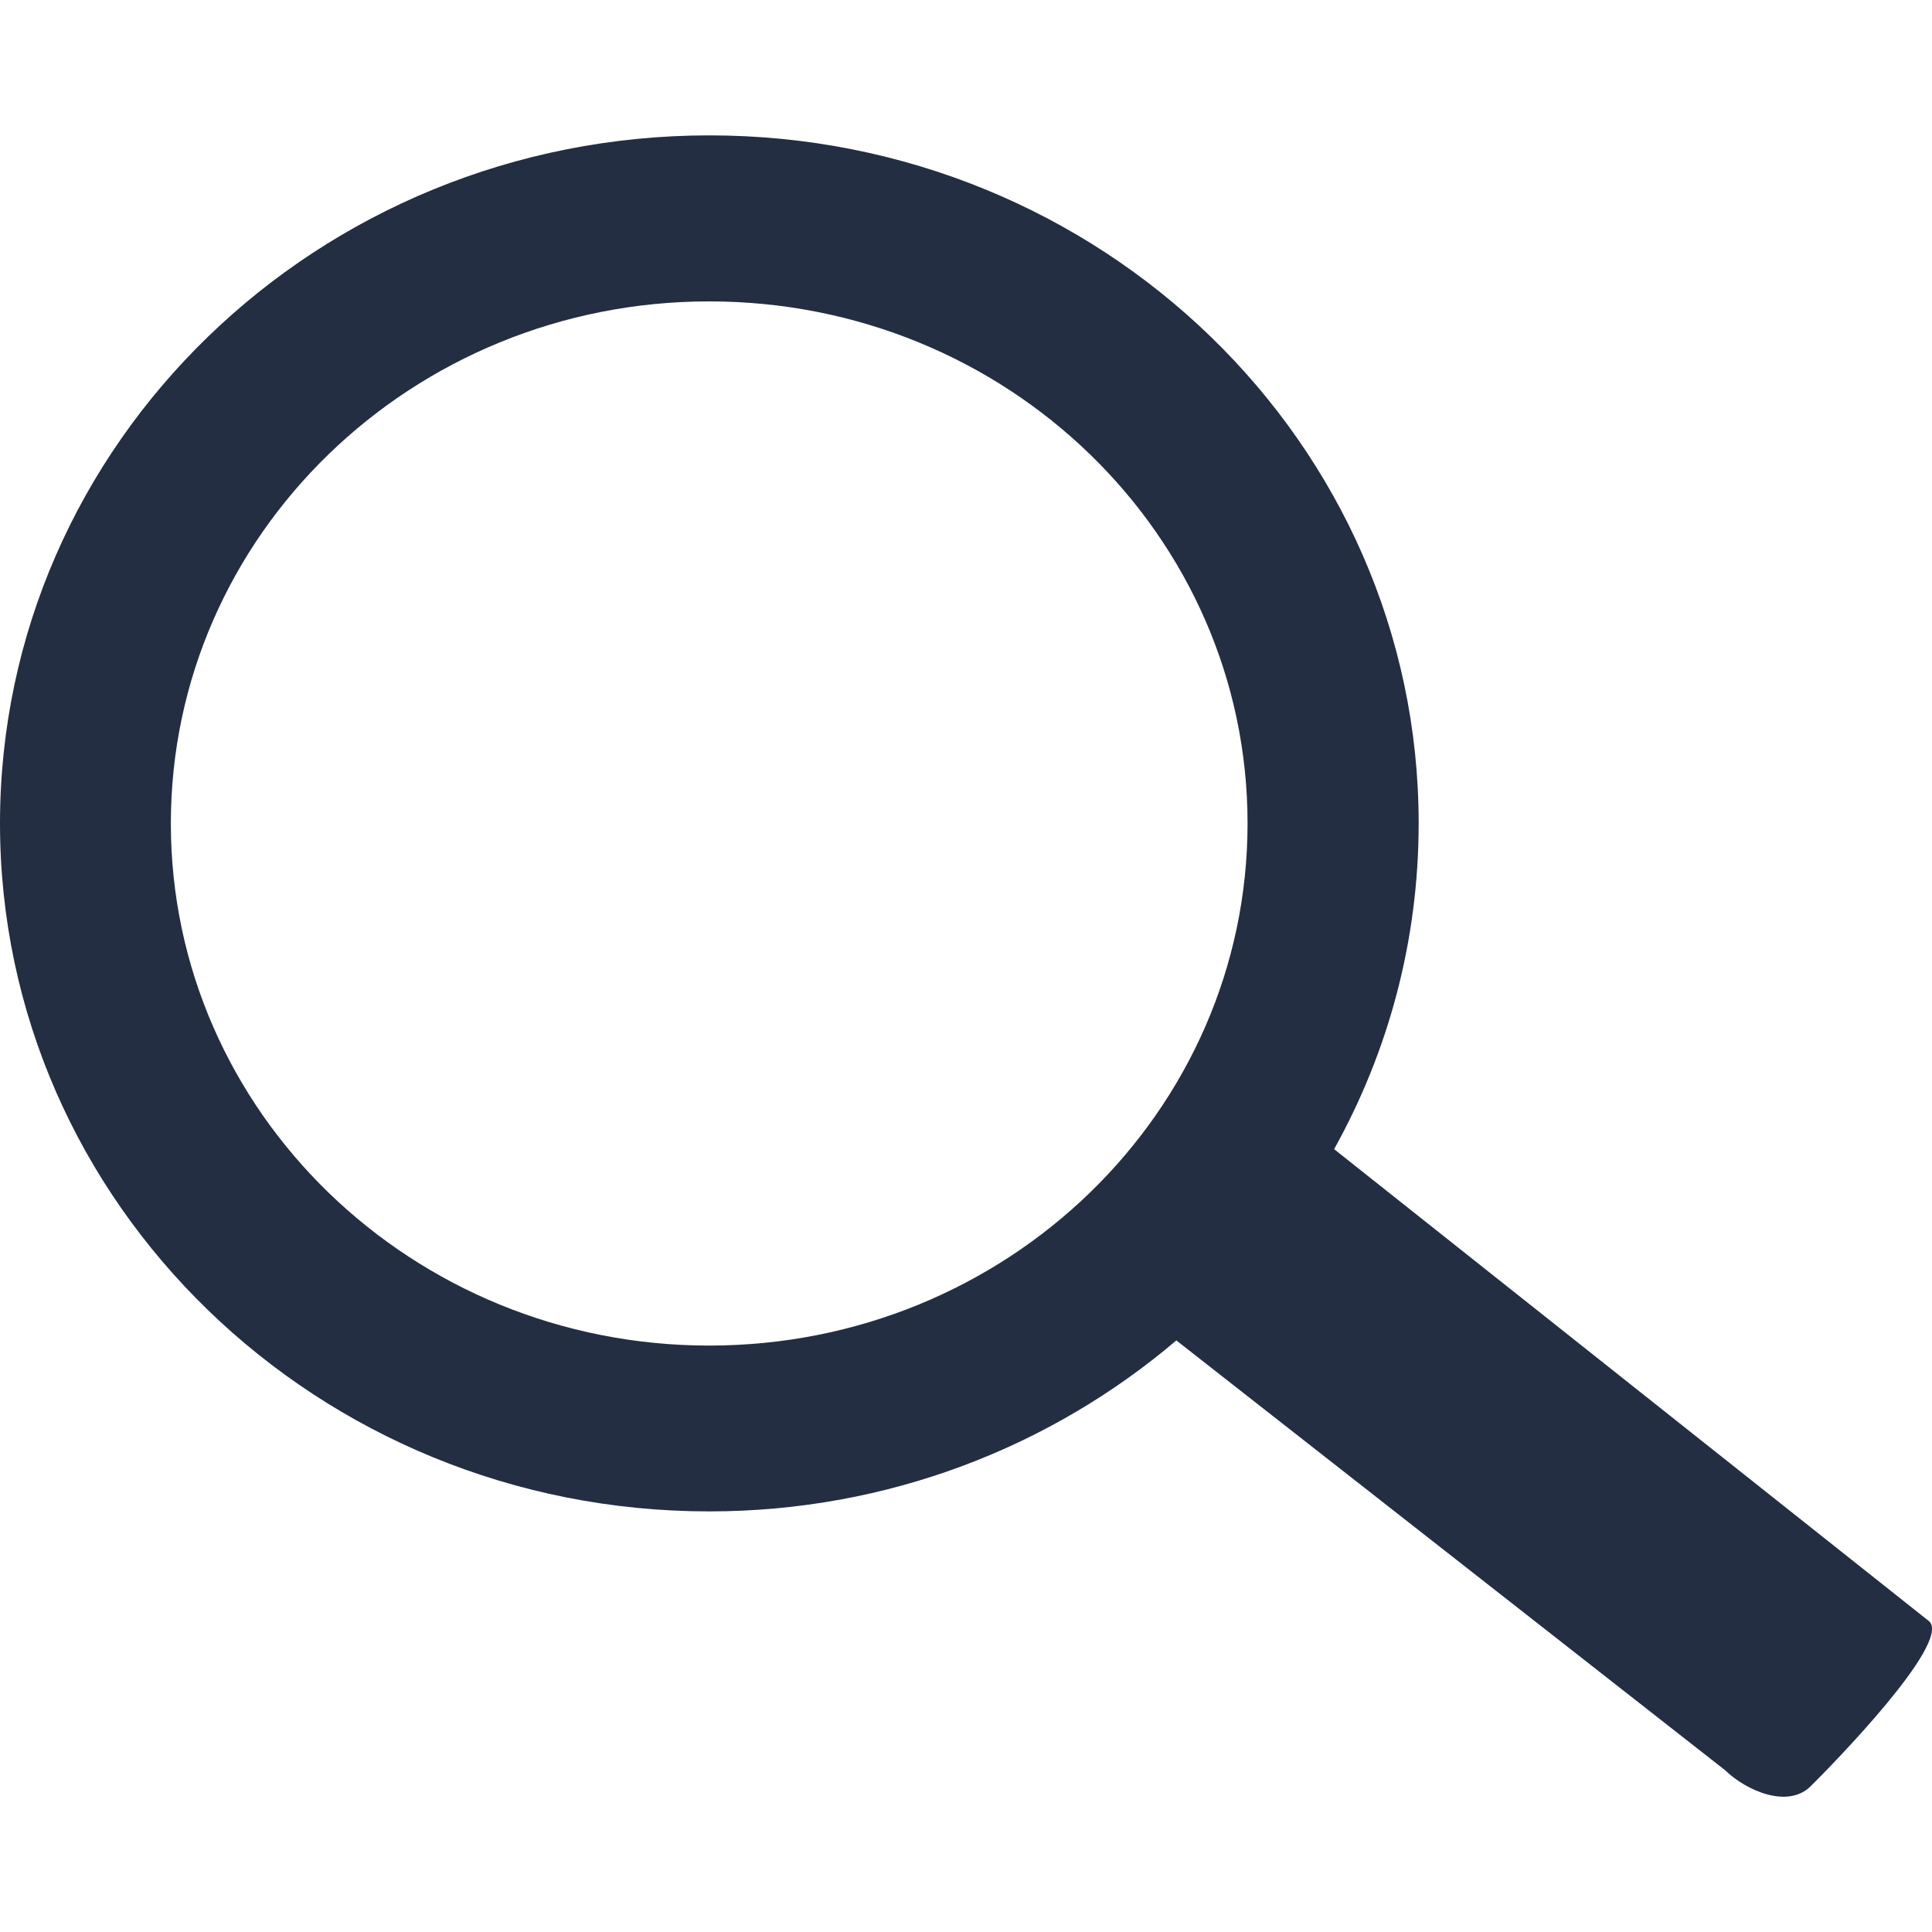
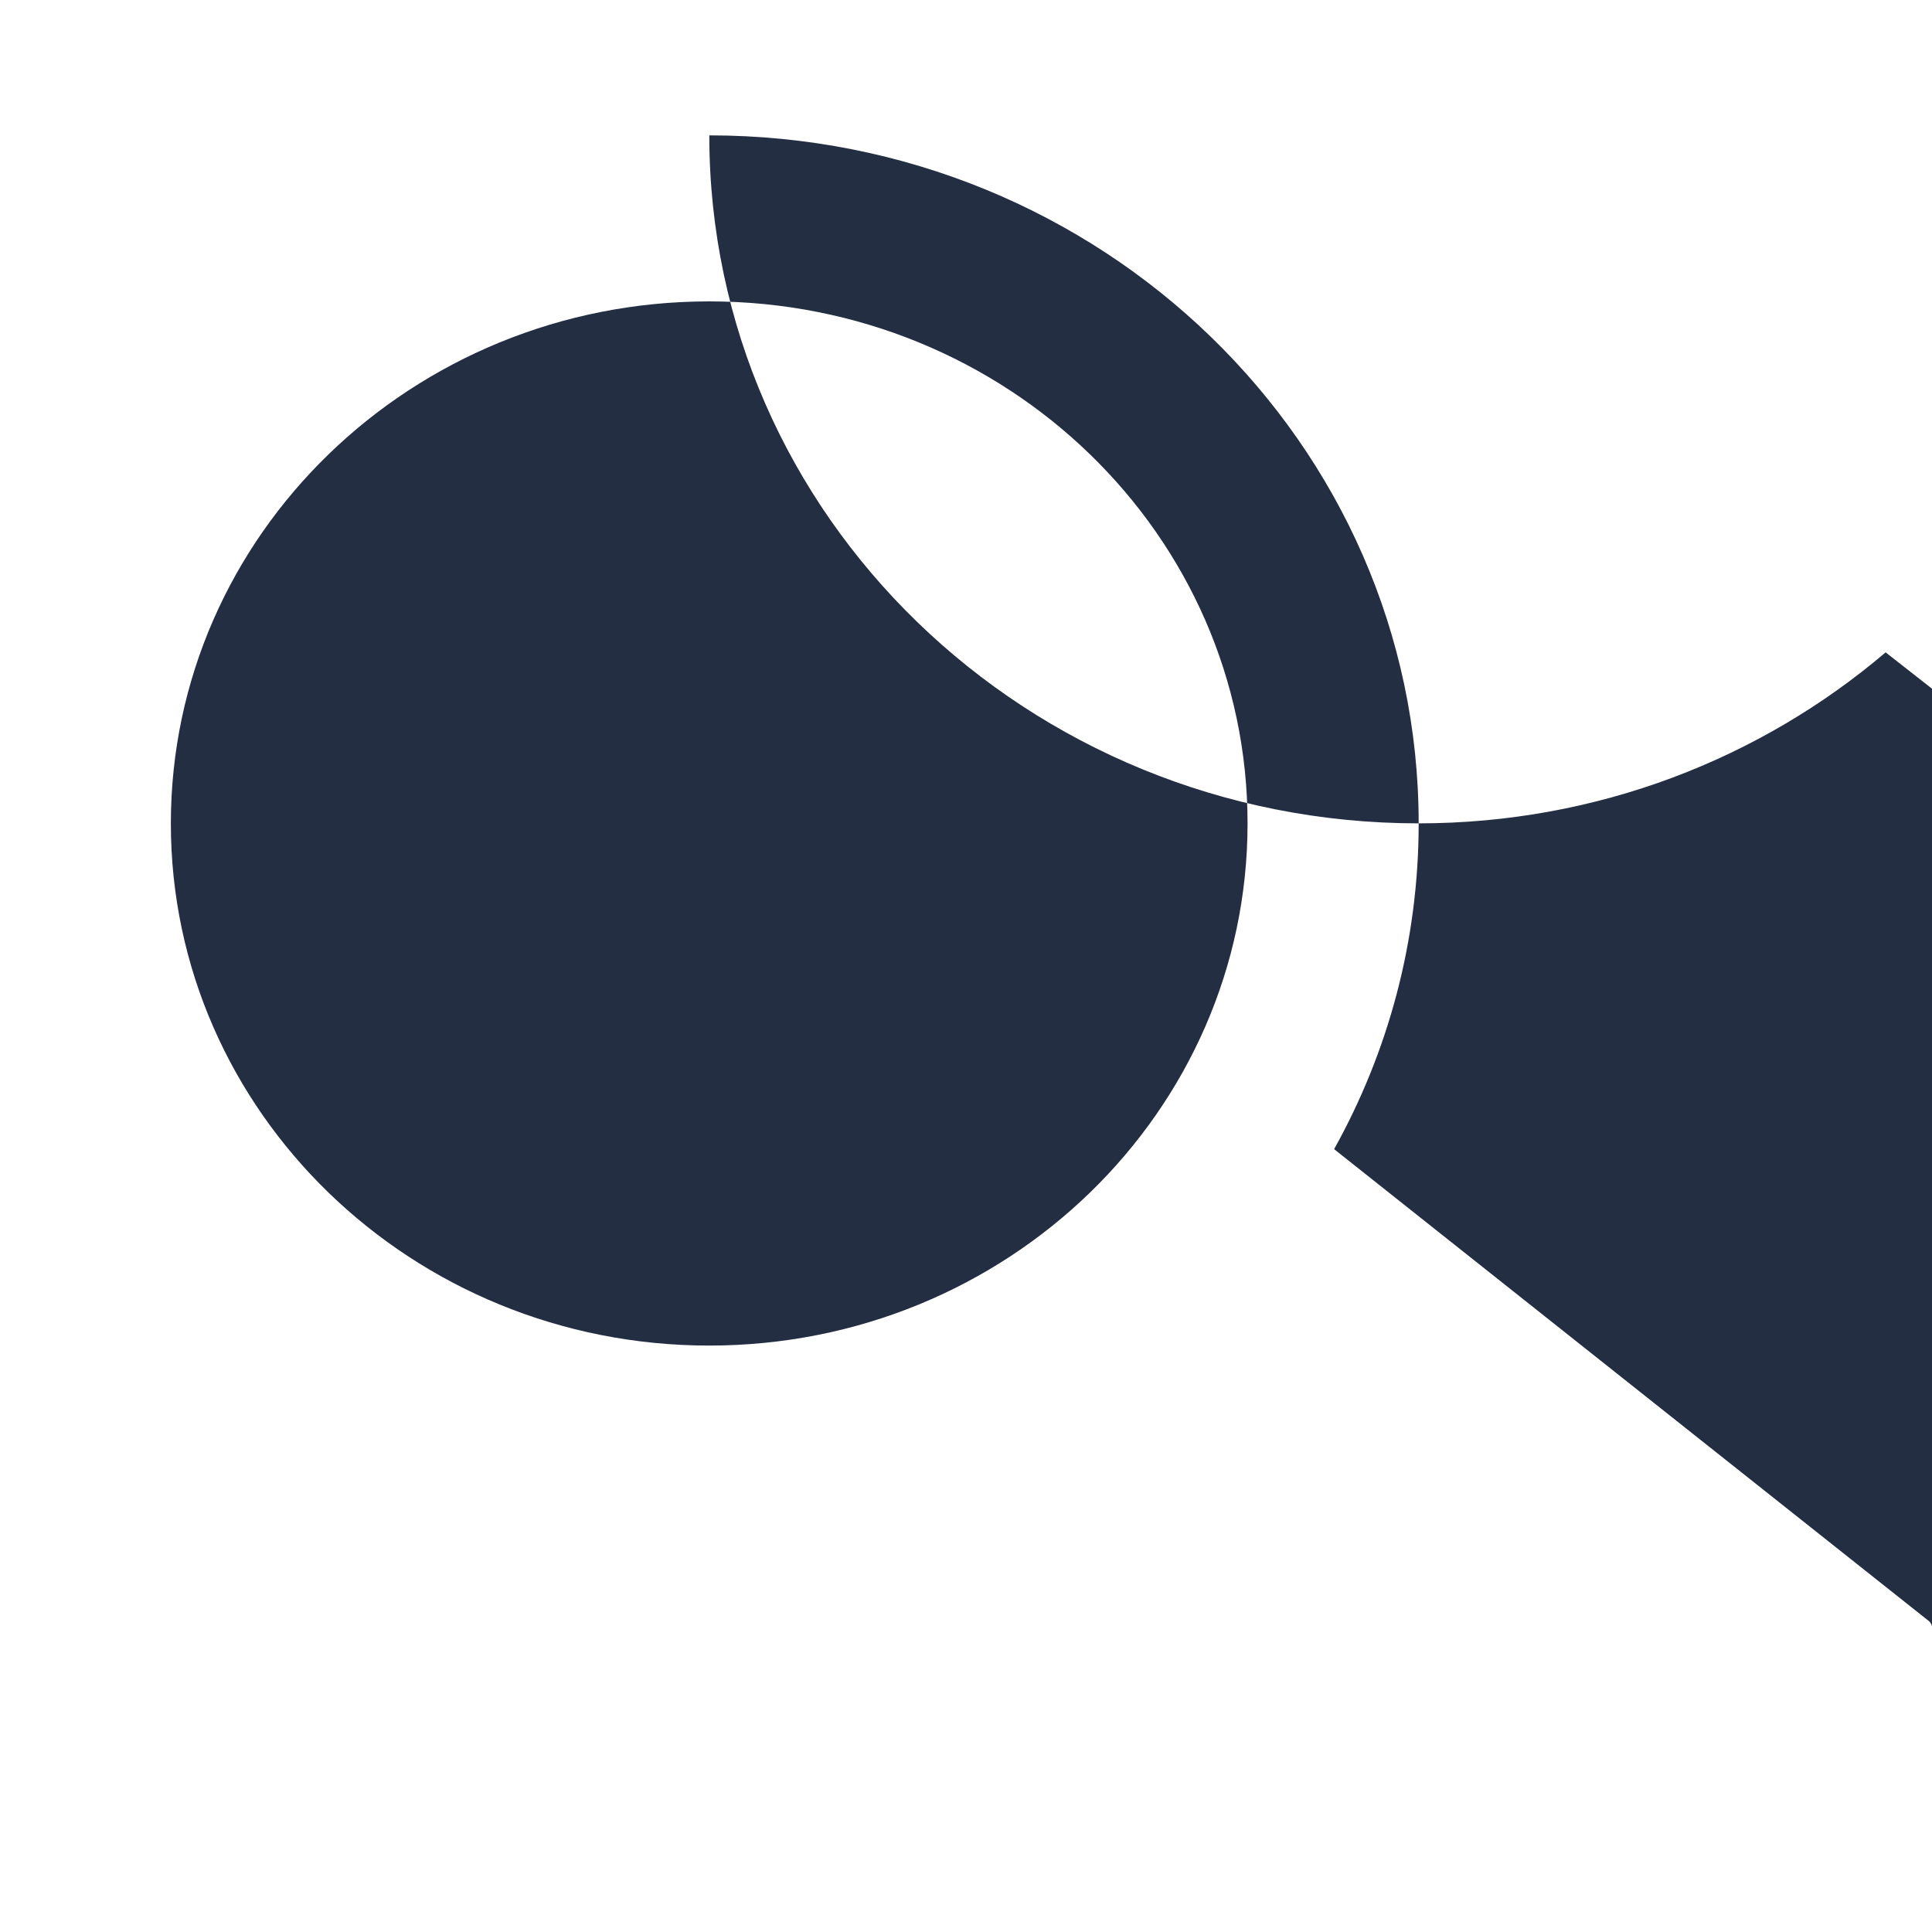
<svg xmlns="http://www.w3.org/2000/svg" version="1.1" id="Warstwa_1" x="0px" y="0px" width="30px" height="30px" viewBox="-5 -5 30 30" enable-background="new -5 -5 30 30" xml:space="preserve">
  <g>
    <g>
      <g>
-         <path fill="#242E42" d="M24.958,20.177l-9.242-7.333c0.838-1.505,1.313-3.228,1.313-5.059c0-5.9-4.931-10.683-11.015-10.683     C-0.068-2.897-5,1.886-5,7.786c0,5.9,4.932,10.683,11.012,10.683c2.782,0,5.318-1.008,7.254-2.655l8.519,6.672     c0.345,0.333,0.979,0.592,1.324,0.257C23.452,22.406,25.301,20.513,24.958,20.177z M6.012,15.894     c-4.615,0-8.359-3.63-8.359-8.107S1.397-0.32,6.012-0.32c4.619,0,8.36,3.628,8.36,8.106S10.631,15.894,6.012,15.894z" />
+         <path fill="#242E42" d="M24.958,20.177l-9.242-7.333c0.838-1.505,1.313-3.228,1.313-5.059c0-5.9-4.931-10.683-11.015-10.683     c0,5.9,4.932,10.683,11.012,10.683c2.782,0,5.318-1.008,7.254-2.655l8.519,6.672     c0.345,0.333,0.979,0.592,1.324,0.257C23.452,22.406,25.301,20.513,24.958,20.177z M6.012,15.894     c-4.615,0-8.359-3.63-8.359-8.107S1.397-0.32,6.012-0.32c4.619,0,8.36,3.628,8.36,8.106S10.631,15.894,6.012,15.894z" />
      </g>
    </g>
  </g>
</svg>